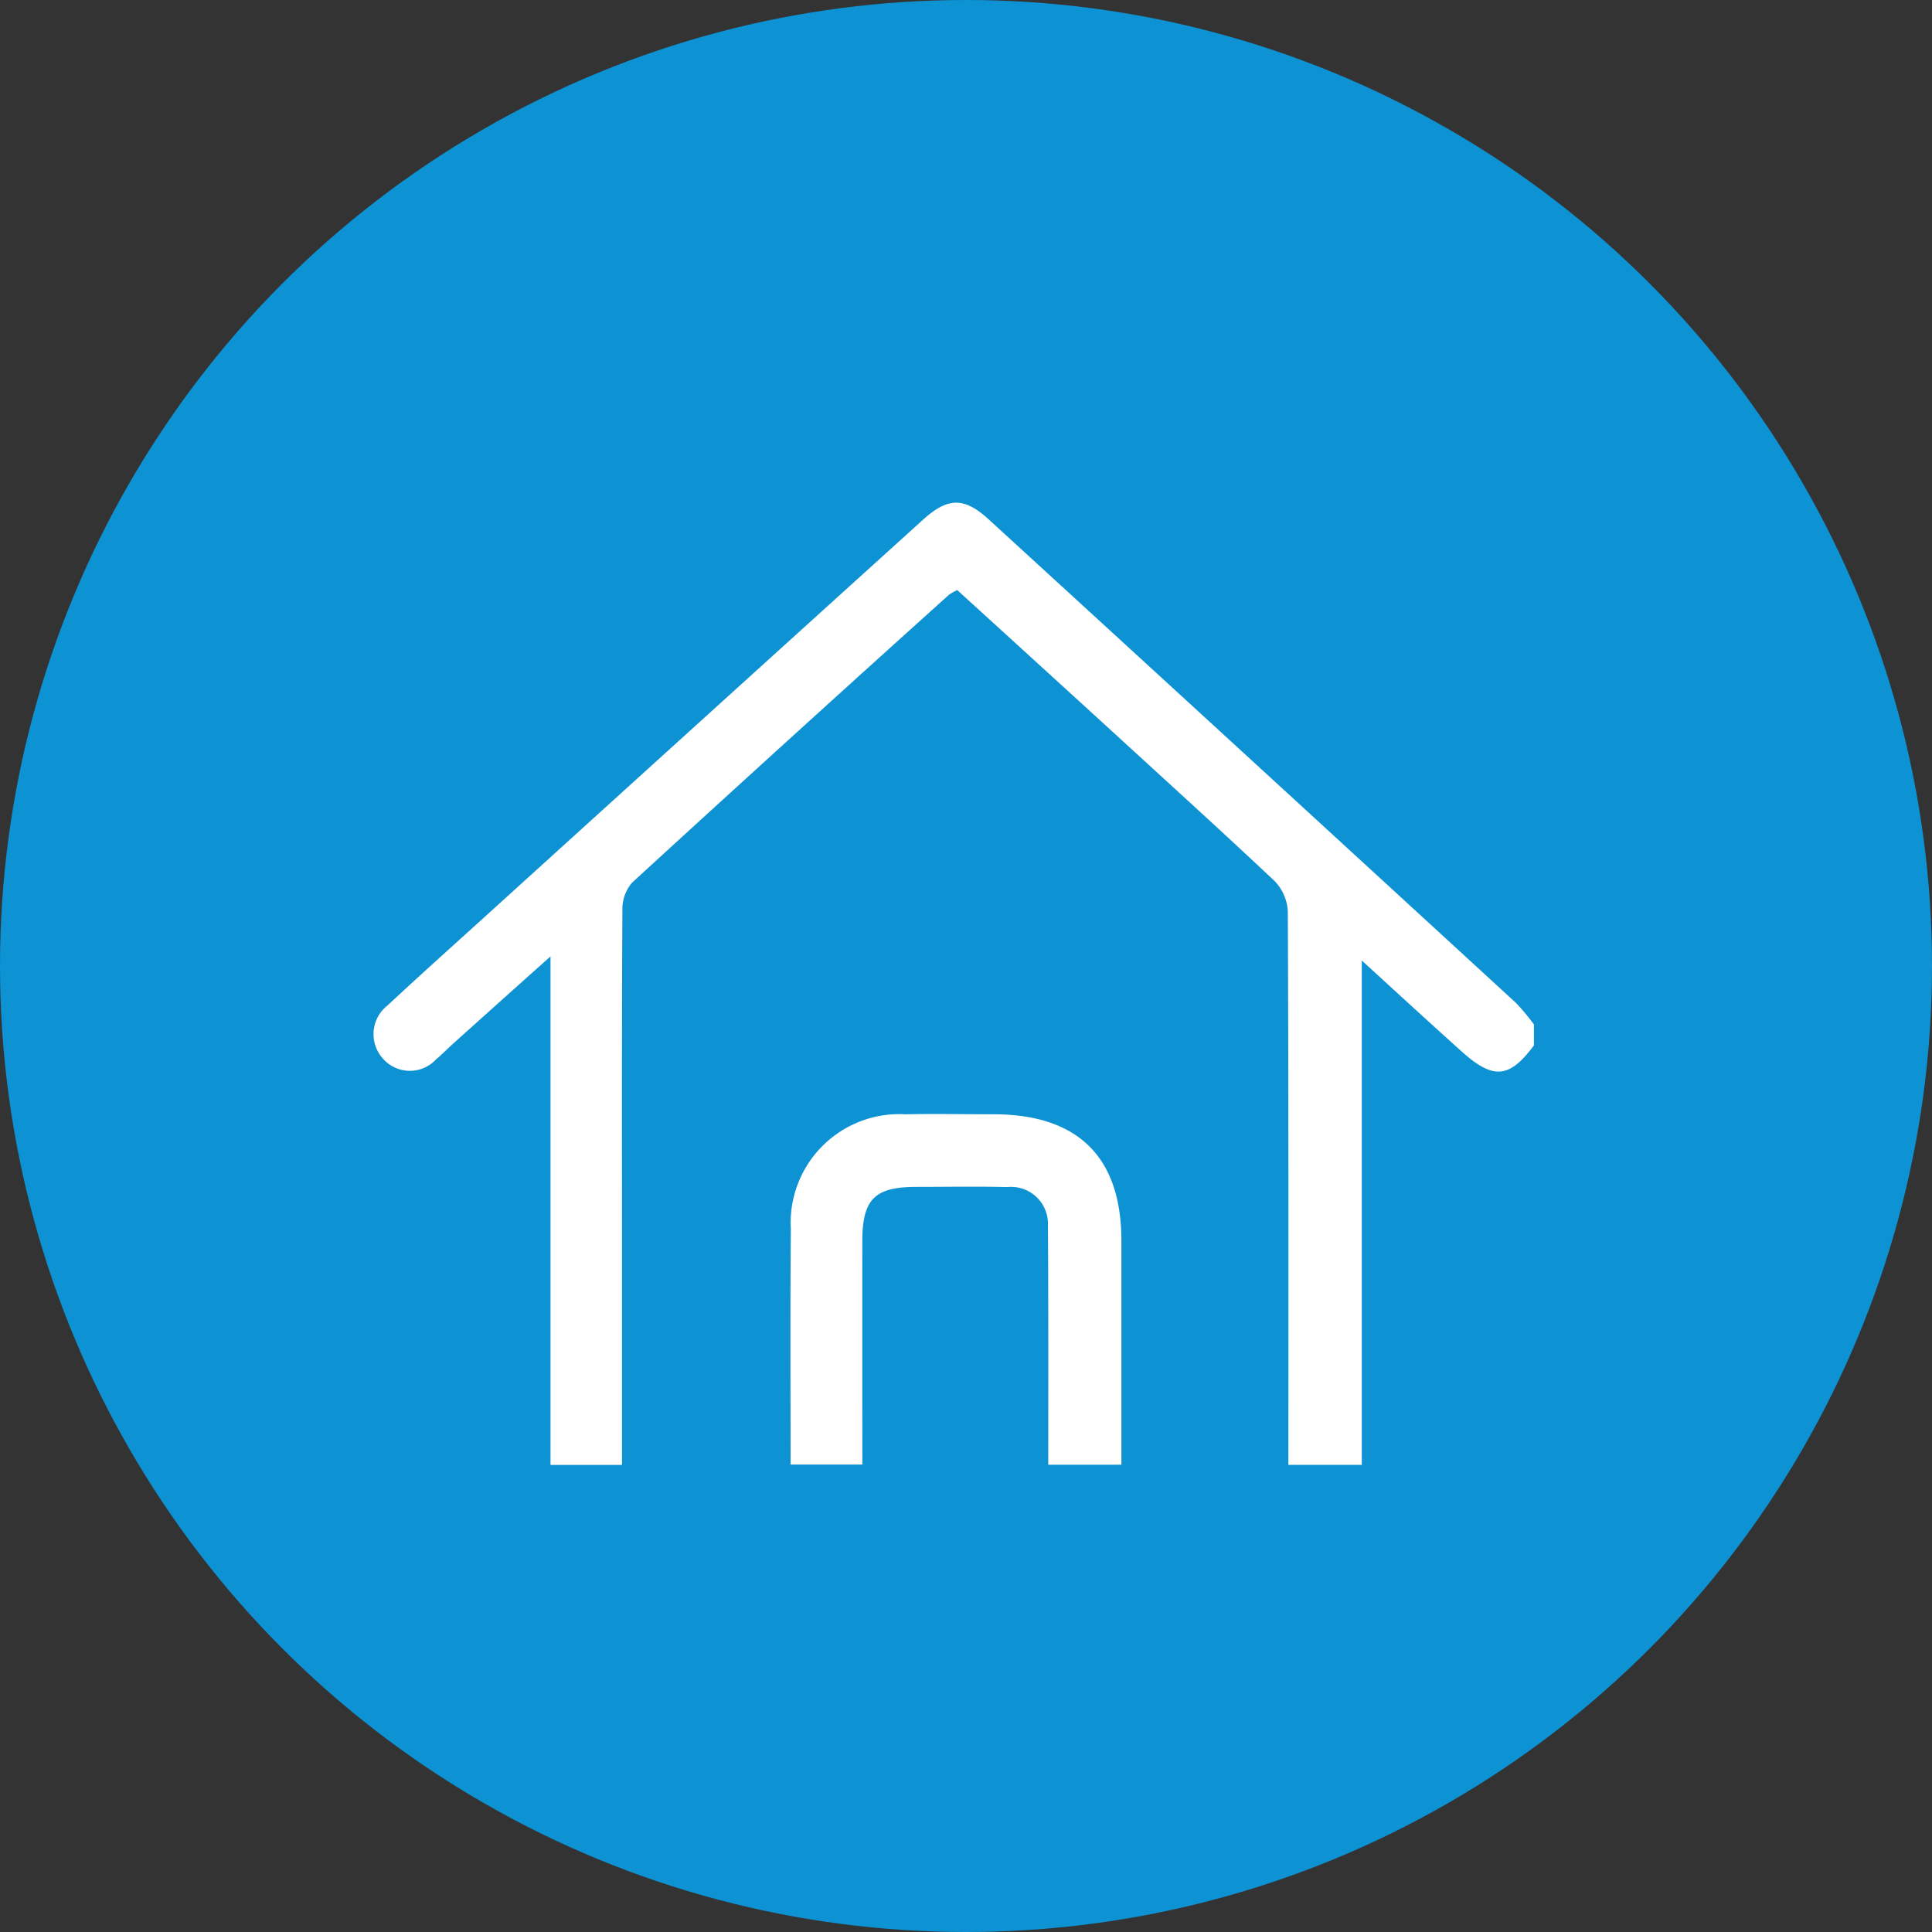
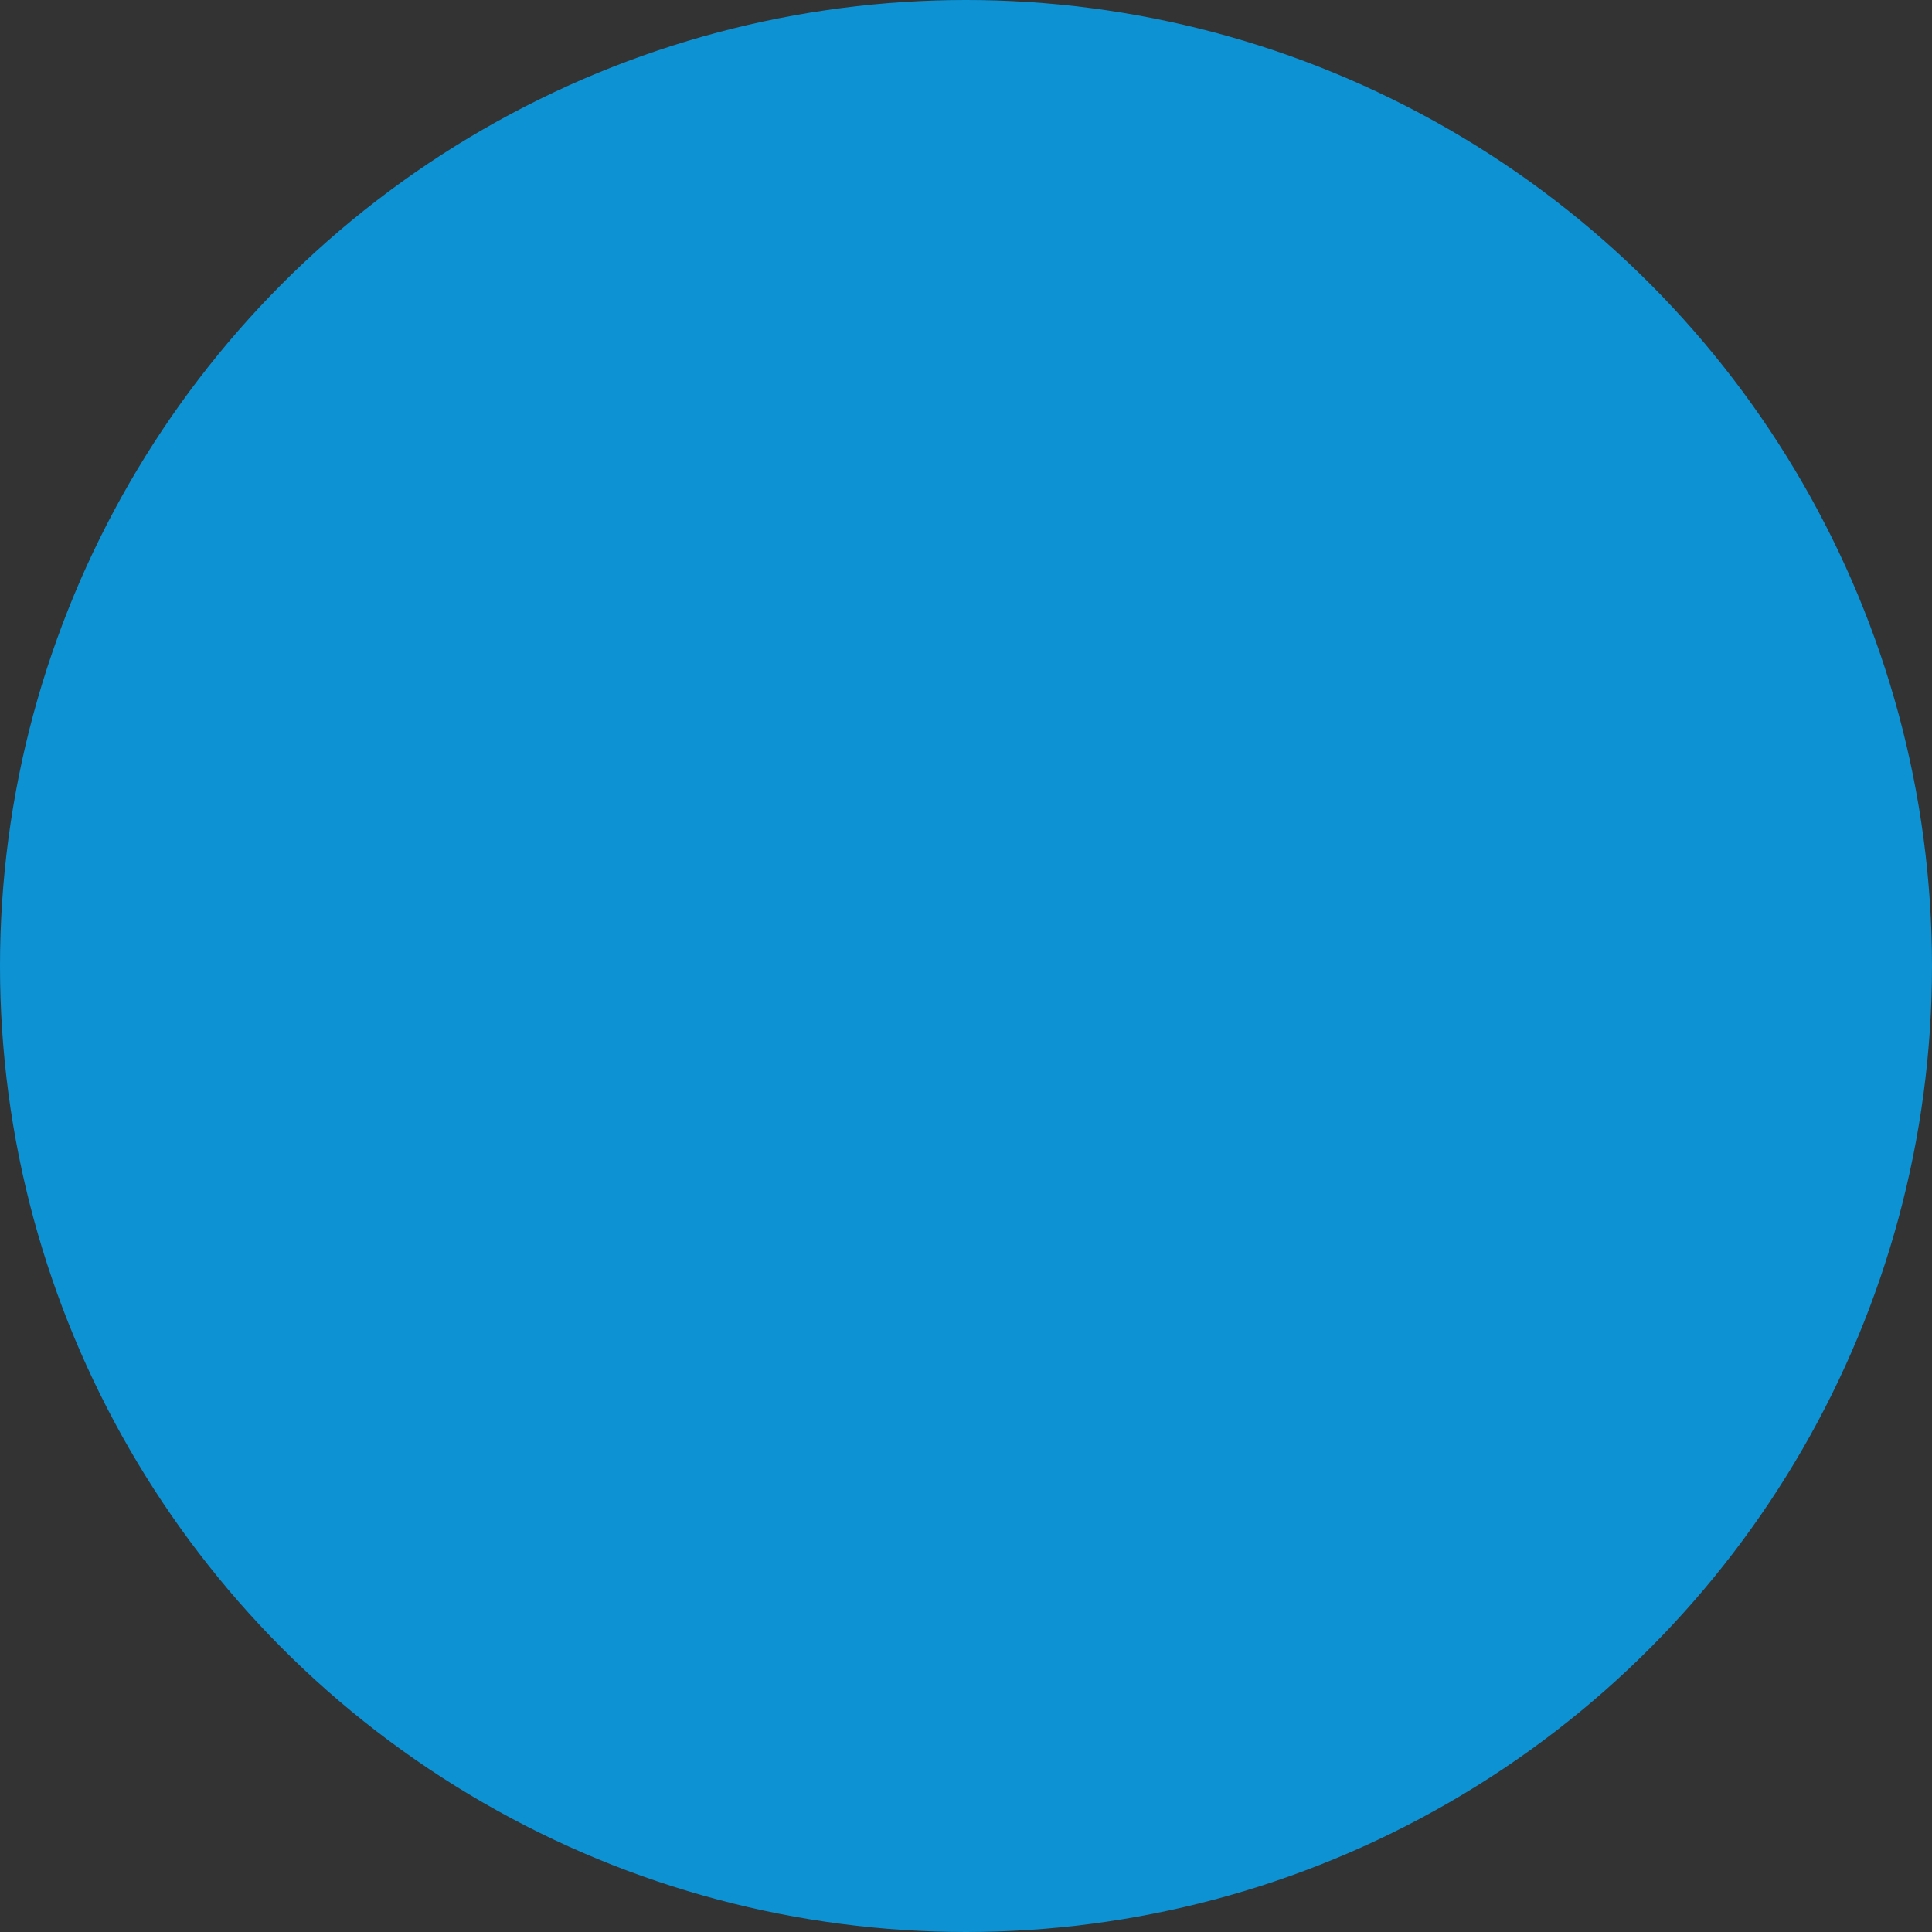
<svg xmlns="http://www.w3.org/2000/svg" width="51" height="51" viewBox="0 0 51 51">
  <rect x="0" y="0" width="51" height="51" fill="#333333" stroke="none" />
  <defs>
    <style>.a{fill:#0d92d4;}.b{fill:#fff;}</style>
  </defs>
  <g transform="translate(0.008 0.144)">
    <circle class="a" cx="25.5" cy="25.5" r="25.5" transform="translate(-0.008 -0.144)" />
    <g transform="translate(9.843 13.124)">
-       <path class="b" d="M1951.09,269.8c.159-.131.3-.282.456-.42.81-.728,1.62-1.455,2.567-2.3v.912q0,6.256,0,12.511H1956q0-2.951,0-5.9c0-2.918-.006-5.836.011-8.755a1.064,1.064,0,0,1,.254-.714q4.166-3.82,8.366-7.6a1.337,1.337,0,0,1,.219-.124q1.9,1.73,3.805,3.469c1.526,1.4,3.057,2.785,4.561,4.2a1.244,1.244,0,0,1,.36.808c.021,4.872.017,9.743.015,14.615h1.938q0-6.236,0-12.471v-.843c.983.9,1.809,1.658,2.644,2.408s1.26.695,1.9-.168v-.551a5.487,5.487,0,0,0-.477-.572q-6.951-6.385-13.913-12.759c-.655-.6-1.085-.584-1.74.009q-5.8,5.249-11.587,10.5c-.851.771-1.707,1.537-2.546,2.32a.962.962,0,0,0-.123,1.4A.944.944,0,0,0,1951.09,269.8Z" transform="translate(-1949.432 -255.101)" />
-       <path class="b" d="M2031.218,375.55c0-1.117.324-1.441,1.421-1.443.8,0,1.605-.015,2.407.005a.973.973,0,0,1,1.072,1c.013,2.094.009,4.189.008,6.329h1.931c0-2,0-3.958,0-5.914,0-2.2-1.138-3.331-3.361-3.337-.781,0-1.563-.015-2.344,0a2.87,2.87,0,0,0-3.021,3.034c-.018,2.071-.008,4.142-.006,6.213h1.894Q2031.216,378.5,2031.218,375.55Z" transform="translate(-2018.306 -356.044)" />
-     </g>
+       </g>
  </g>
</svg>